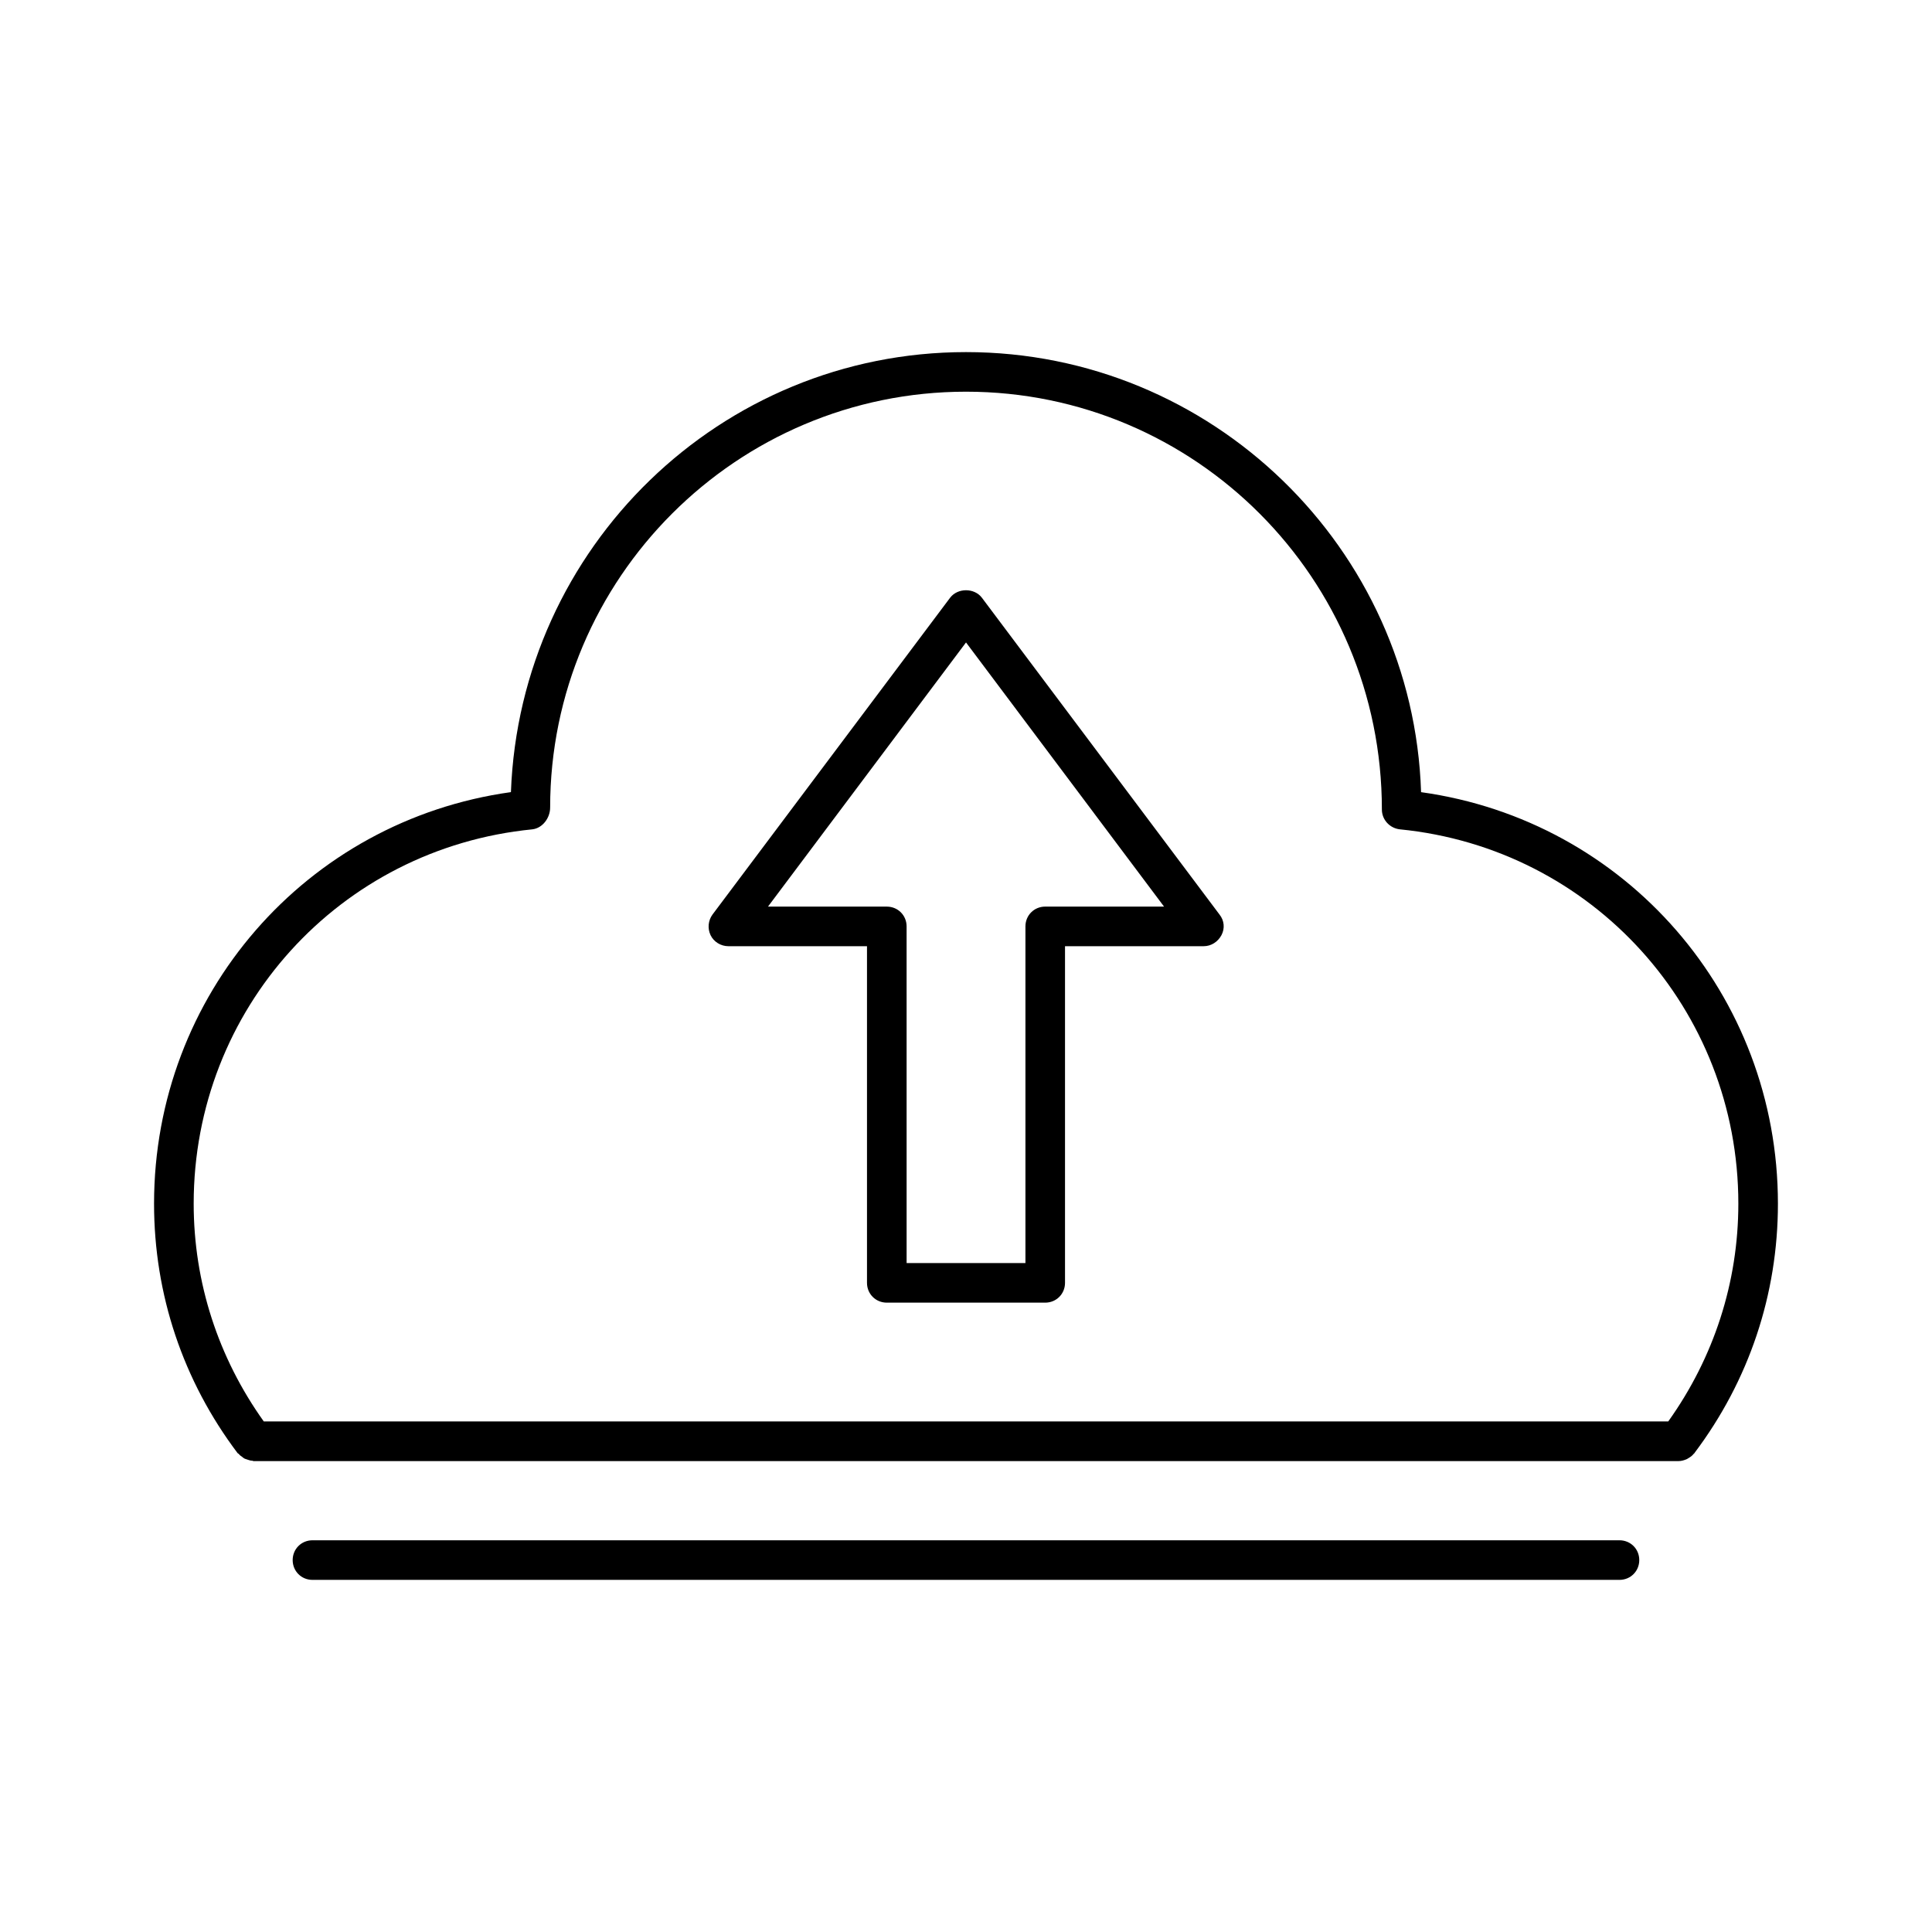
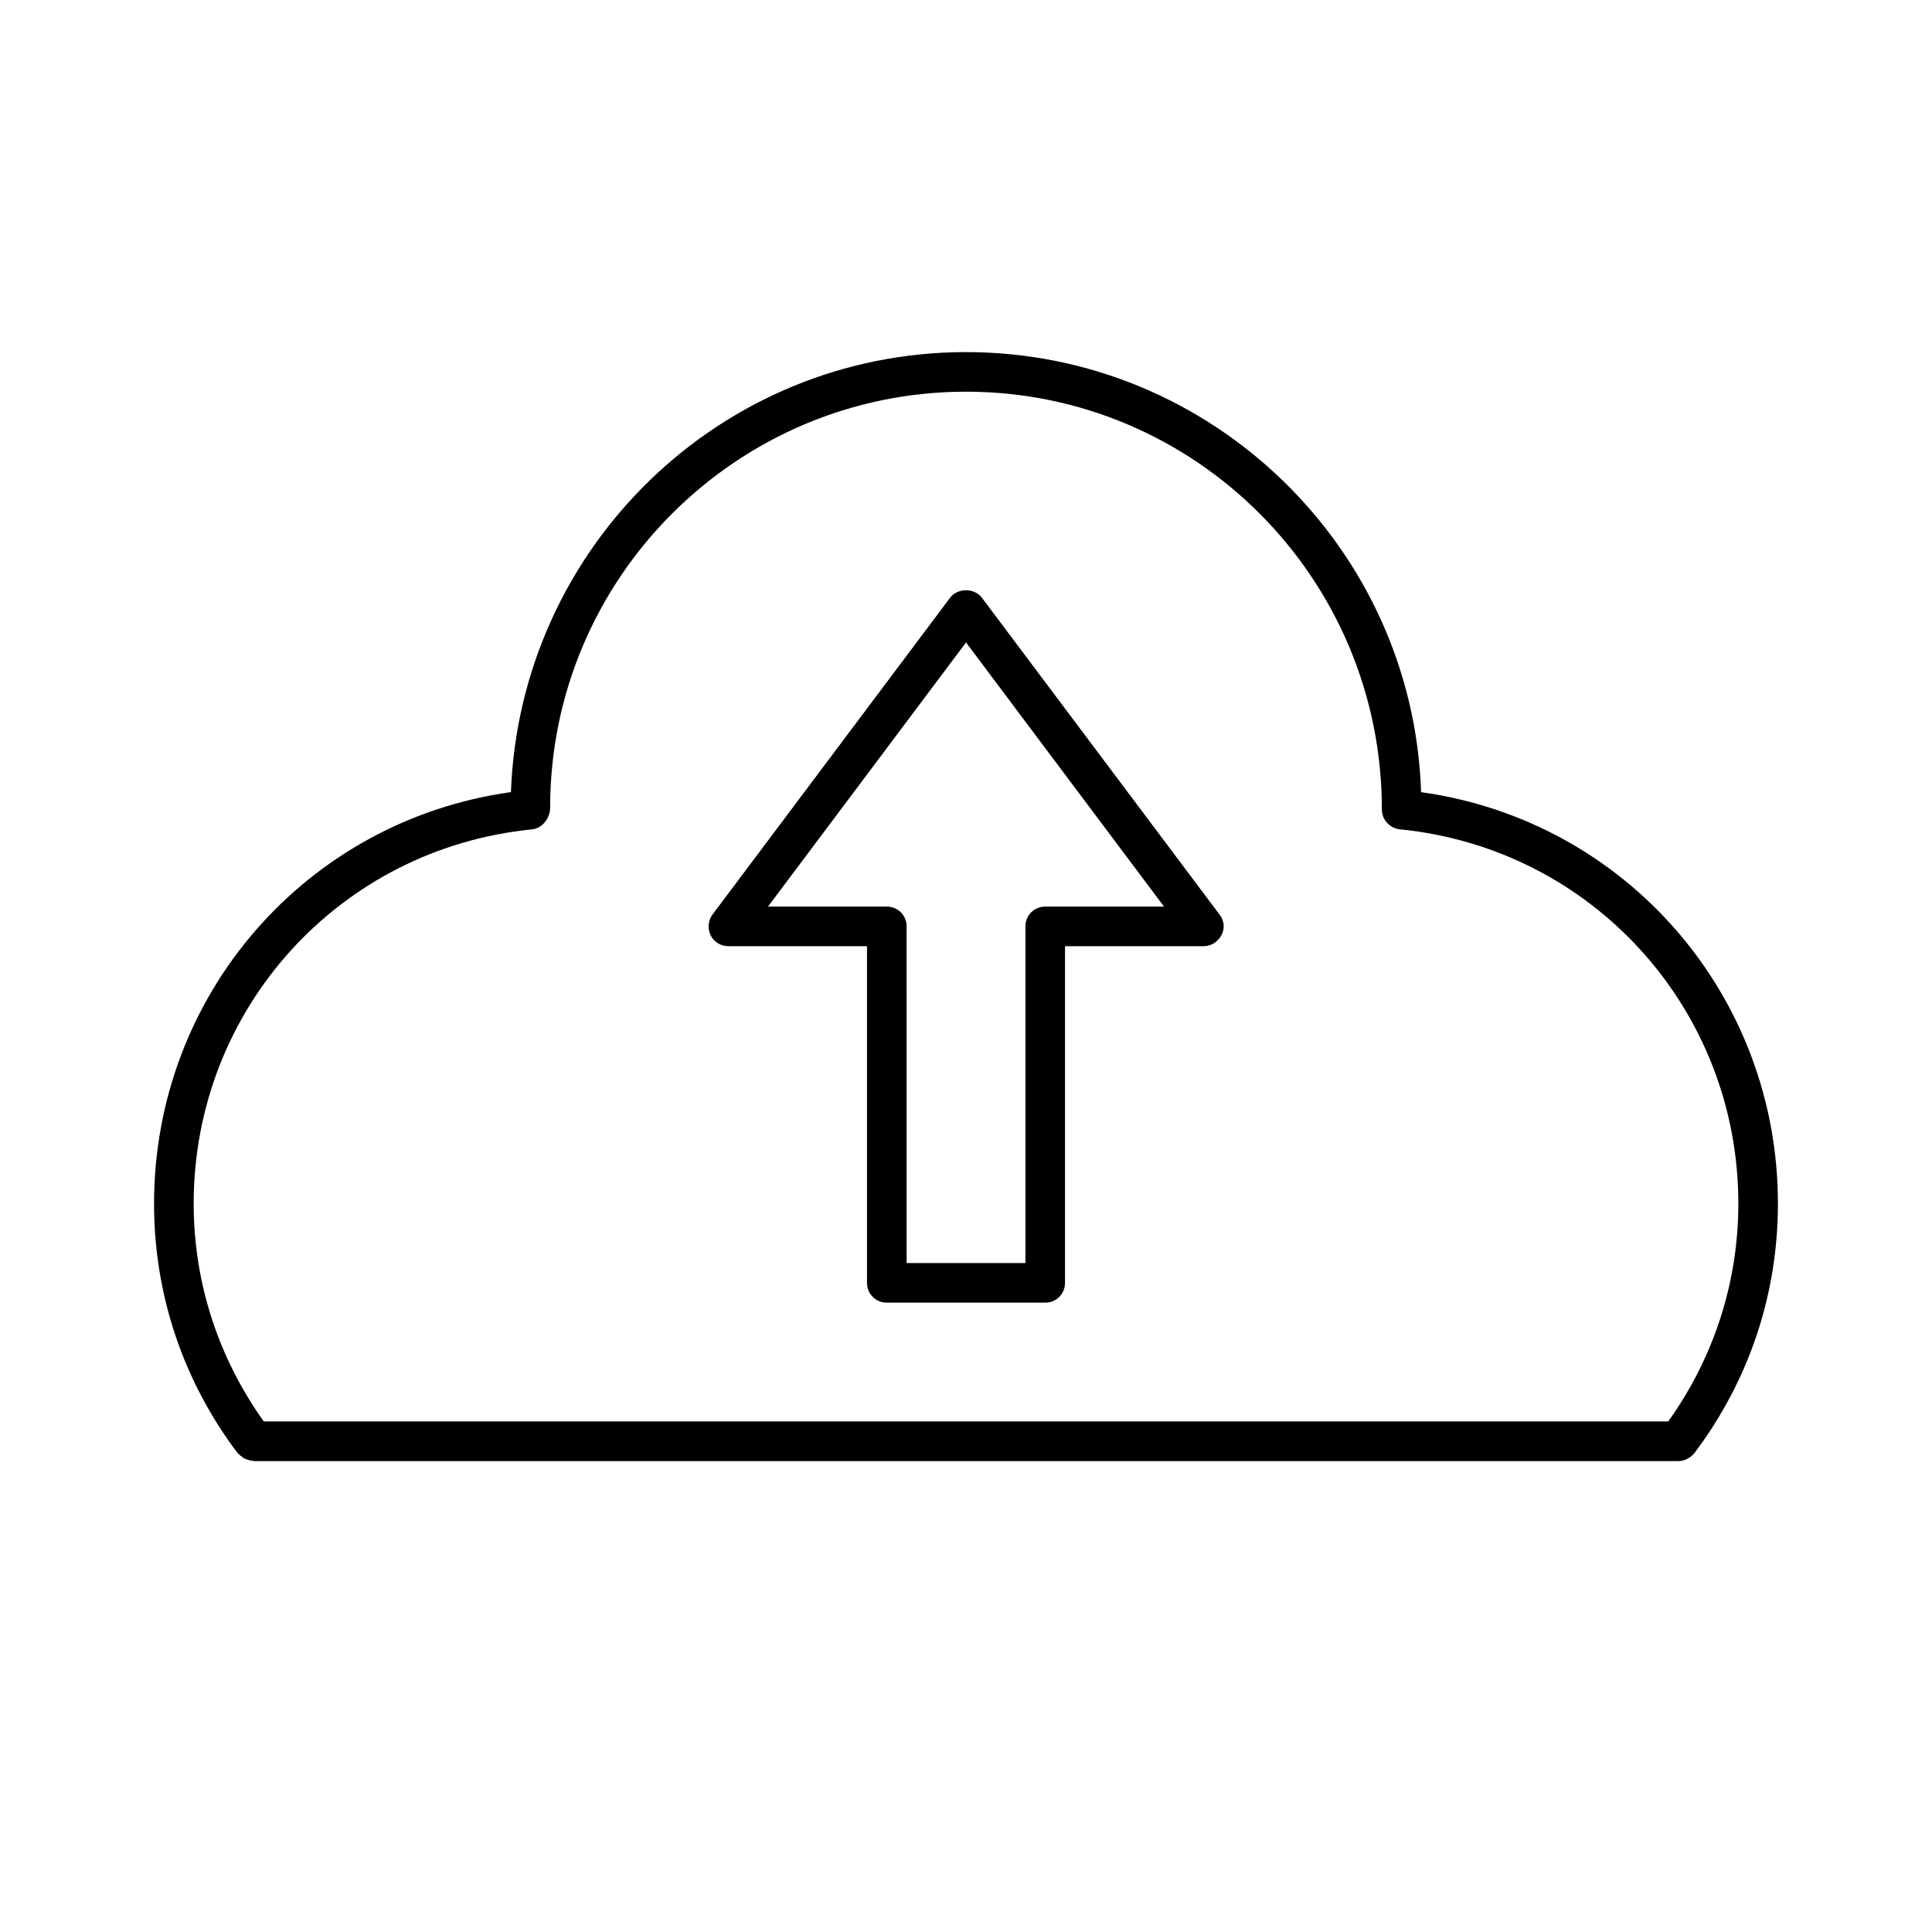
<svg xmlns="http://www.w3.org/2000/svg" fill="#000000" width="800px" height="800px" version="1.1" viewBox="144 144 512 512">
  <g>
    <path d="m520.6 353.92c-2.098-64.656-55.418-116.61-120.6-116.61-64.969 0-118.18 51.641-120.6 116.61-54.27 7.559-94.574 53.742-94.574 109.06 0 24.035 7.66 46.918 22.148 66.125 0.105 0.105 0.211 0.105 0.316 0.211 0.211 0.316 0.523 0.523 0.84 0.734 0.211 0.211 0.523 0.418 0.734 0.523 0.316 0.105 0.629 0.211 0.945 0.316s0.629 0.211 1.051 0.211c0.105 0 0.211 0.105 0.316 0.105h377.65c0.734 0 1.469-0.211 2.203-0.523 0.211-0.105 0.316-0.211 0.523-0.316 0.523-0.316 0.945-0.629 1.258-1.051 0.105-0.105 0.211-0.105 0.211-0.211 14.484-19.207 22.148-42.09 22.148-66.125-0.004-55.316-40.309-101.5-94.574-109.05zm65.496 166.78h-372.19c-12.07-16.898-18.578-36.84-18.578-57.727 0-51.535 38.625-94.148 89.742-99.188 2.731-0.316 4.723-3.043 4.723-5.773 0-60.773 49.438-110.21 110.21-110.21 60.773 0 110.21 49.438 110.21 110.73 0 2.731 2.098 4.934 4.723 5.246 51.117 5.039 89.742 47.758 89.742 99.188 0.004 20.887-6.504 40.828-18.574 57.727z" />
    <path d="m404.2 302.39c-1.996-2.625-6.402-2.625-8.398 0l-62.977 83.969c-1.156 1.574-1.363 3.672-0.523 5.457 0.844 1.785 2.731 2.938 4.727 2.938h36.734v89.215c0 2.938 2.309 5.246 5.246 5.246h41.984c2.938 0 5.246-2.309 5.246-5.246v-89.215h36.742c1.996 0 3.777-1.156 4.723-2.938 0.945-1.785 0.734-3.883-0.523-5.457zm16.797 81.867c-2.938 0-5.246 2.309-5.246 5.246v89.215h-31.488l-0.004-89.211c0-2.938-2.309-5.246-5.246-5.246h-31.488l52.48-70.008 52.48 70.008z" />
-     <path d="m573.18 552.19h-346.37c-2.941 0-5.25 2.309-5.25 5.246s2.309 5.246 5.246 5.246h346.37c2.938 0 5.246-2.309 5.246-5.246 0.004-2.938-2.305-5.246-5.242-5.246z" />
  </g>
</svg>